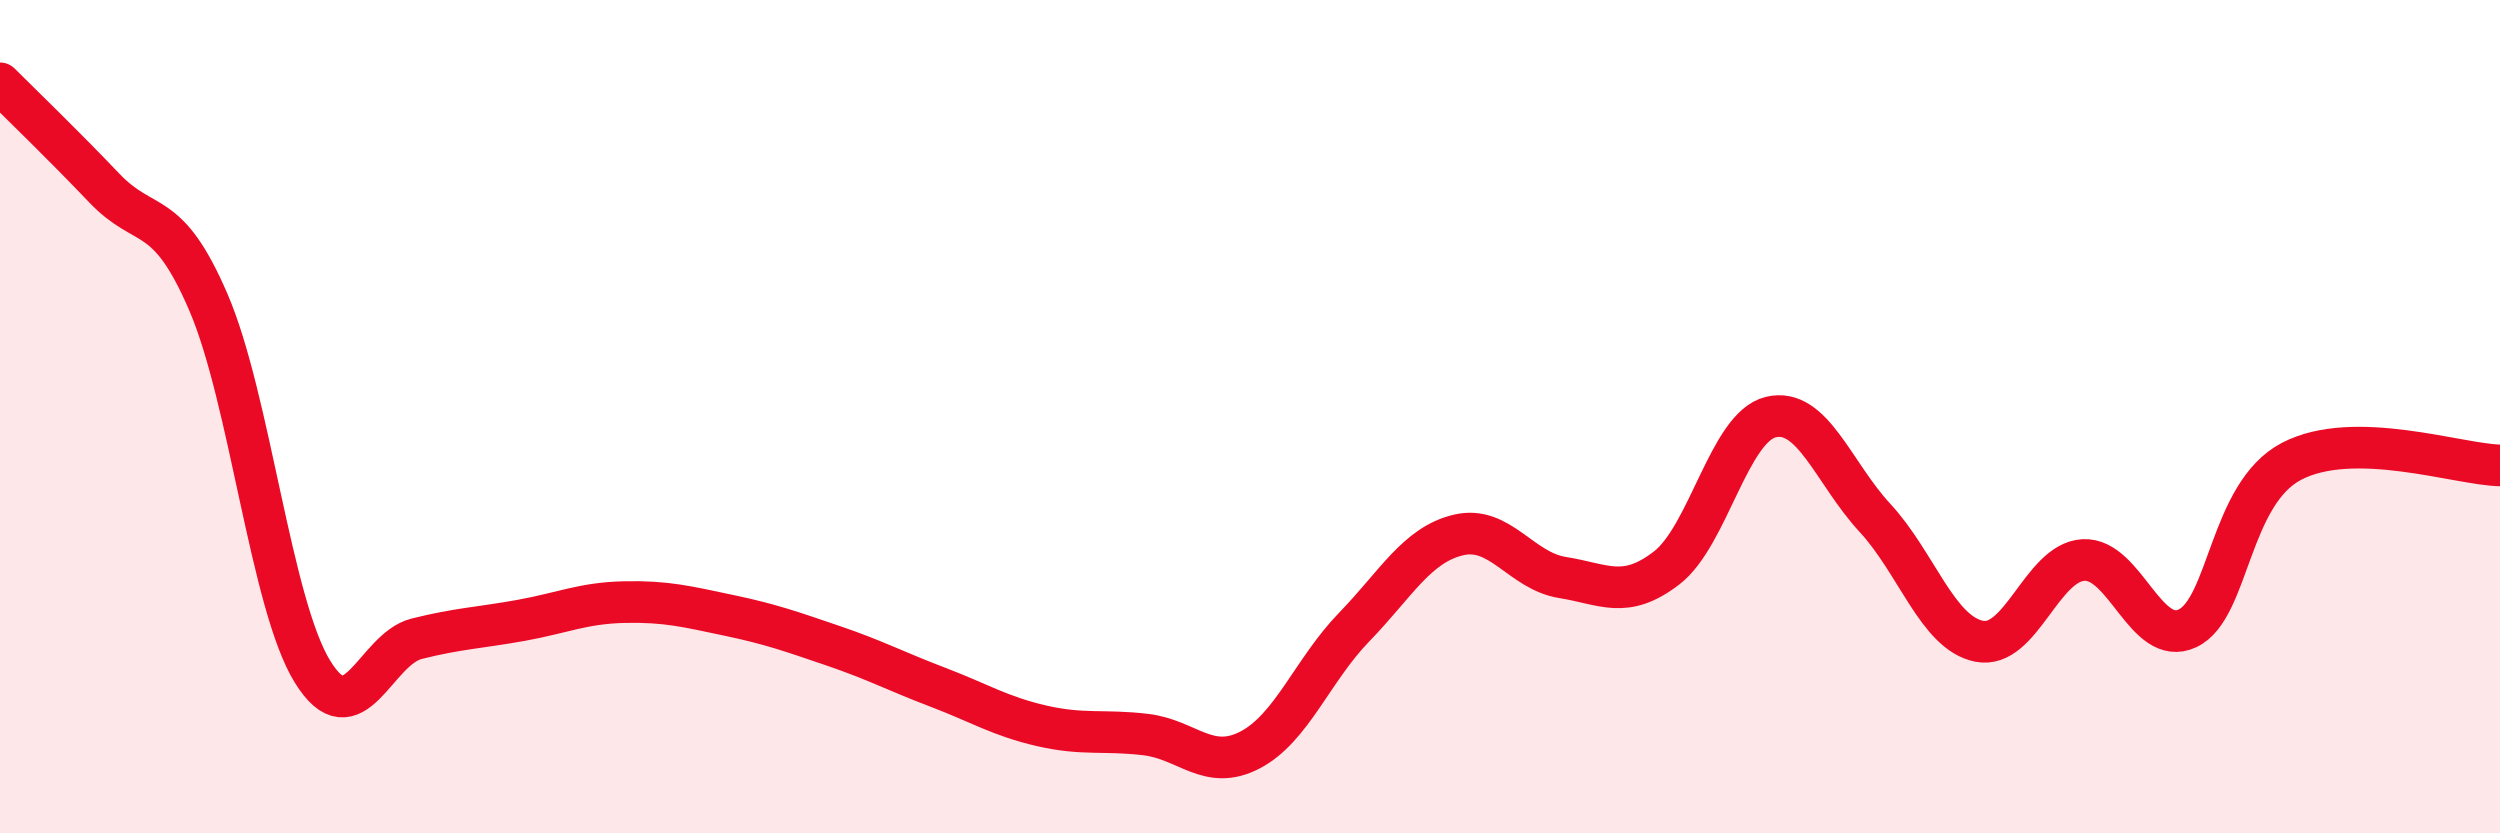
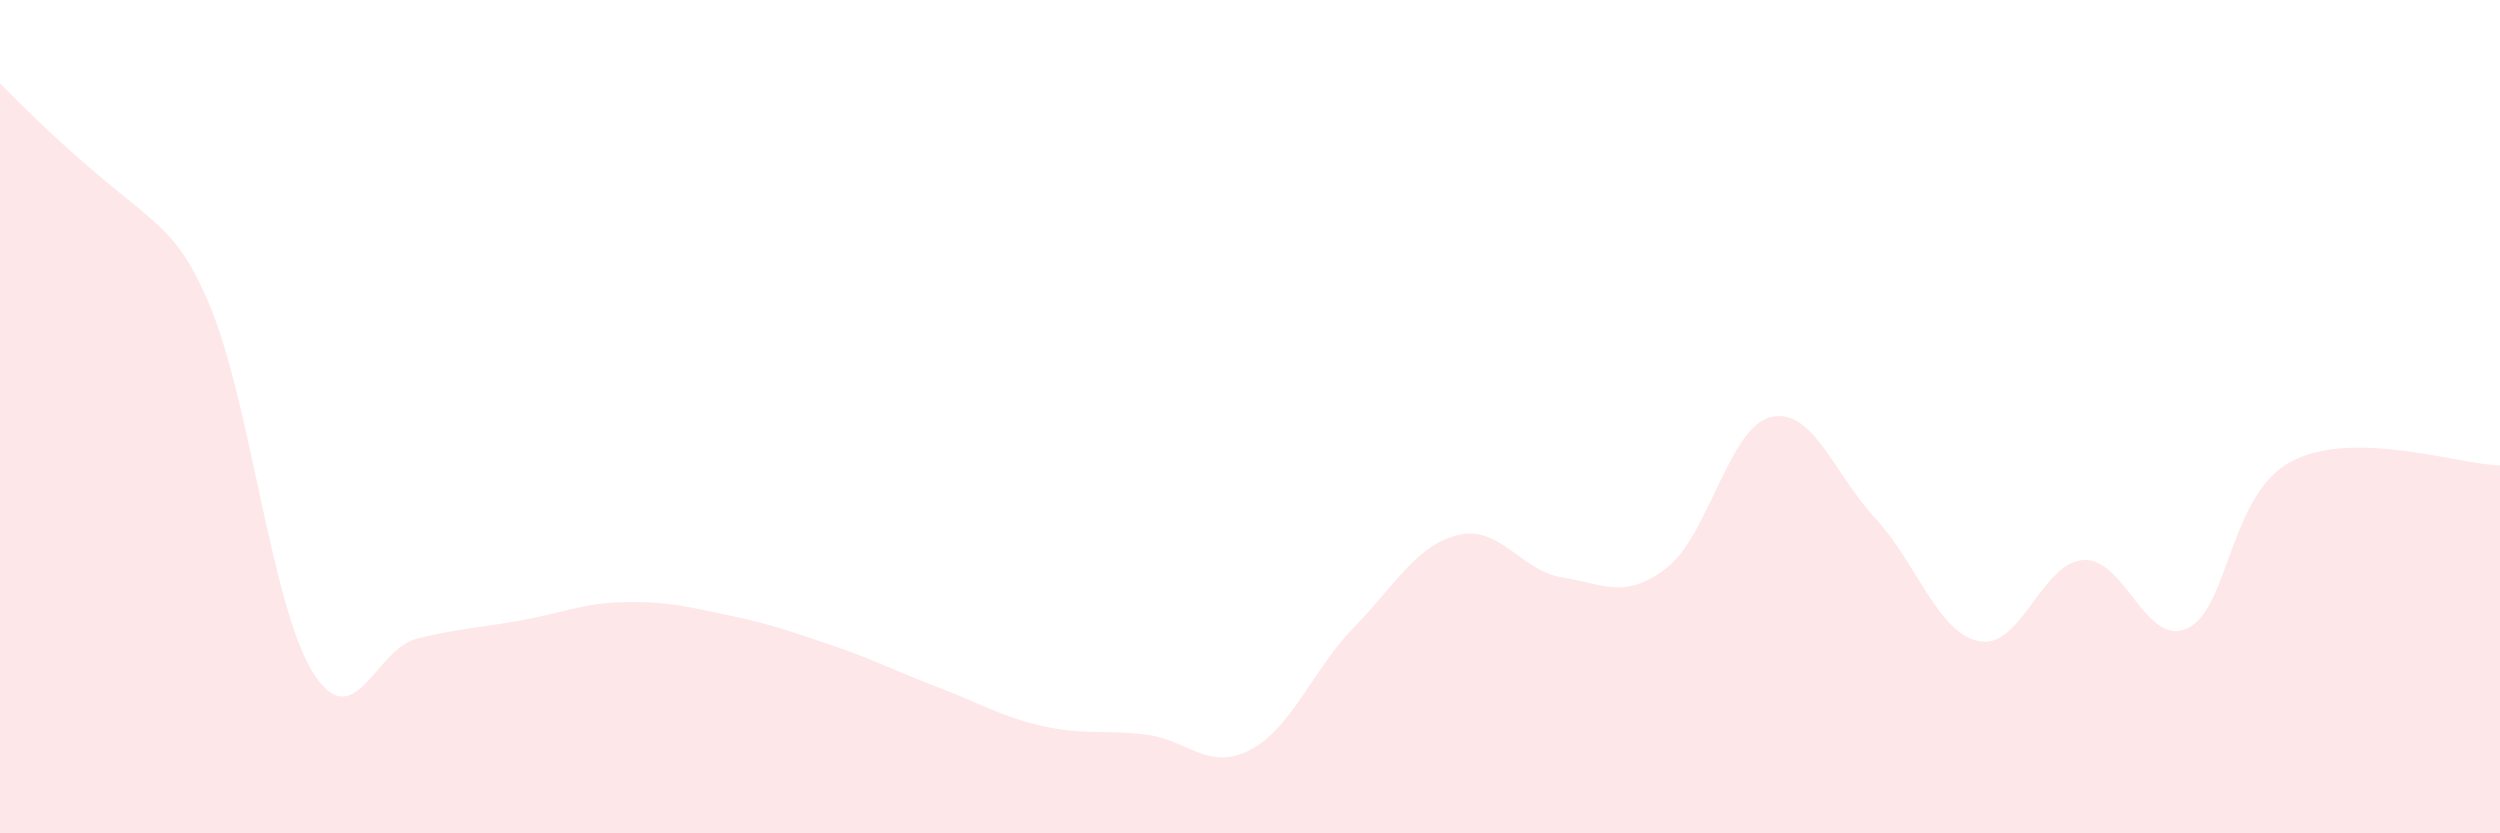
<svg xmlns="http://www.w3.org/2000/svg" width="60" height="20" viewBox="0 0 60 20">
-   <path d="M 0,2 C 0.5,2.5 1.5,3.46 2.5,4.51 C 3.5,5.56 4,4.93 5,7.25 C 6,9.57 6.5,14.5 7.5,16.12 C 8.5,17.74 9,15.58 10,15.33 C 11,15.08 11.5,15.07 12.5,14.89 C 13.5,14.71 14,14.47 15,14.45 C 16,14.43 16.5,14.56 17.5,14.77 C 18.5,14.98 19,15.16 20,15.5 C 21,15.84 21.5,16.11 22.5,16.49 C 23.5,16.87 24,17.19 25,17.42 C 26,17.65 26.5,17.51 27.5,17.63 C 28.5,17.75 29,18.52 30,18 C 31,17.48 31.5,16.08 32.5,15.05 C 33.5,14.02 34,13.08 35,12.84 C 36,12.6 36.5,13.7 37.5,13.86 C 38.5,14.02 39,14.4 40,13.63 C 41,12.86 41.5,10.25 42.5,10.01 C 43.5,9.77 44,11.35 45,12.43 C 46,13.51 46.5,15.19 47.5,15.39 C 48.5,15.59 49,13.5 50,13.44 C 51,13.38 51.5,15.55 52.5,15.08 C 53.5,14.61 53.5,11.85 55,11.07 C 56.5,10.29 59,11.15 60,11.17L60 20L0 20Z" fill="#EB0A25" opacity="0.1" stroke-linecap="round" stroke-linejoin="round" />
-   <path d="M 0,2 C 0.5,2.5 1.5,3.46 2.5,4.51 C 3.5,5.56 4,4.93 5,7.25 C 6,9.57 6.5,14.5 7.5,16.12 C 8.5,17.74 9,15.58 10,15.33 C 11,15.08 11.5,15.07 12.5,14.89 C 13.5,14.71 14,14.47 15,14.45 C 16,14.43 16.5,14.56 17.5,14.77 C 18.5,14.98 19,15.16 20,15.5 C 21,15.84 21.5,16.11 22.5,16.49 C 23.5,16.87 24,17.19 25,17.42 C 26,17.65 26.5,17.51 27.5,17.63 C 28.5,17.75 29,18.52 30,18 C 31,17.48 31.5,16.08 32.5,15.05 C 33.5,14.02 34,13.08 35,12.84 C 36,12.6 36.5,13.7 37.5,13.86 C 38.5,14.02 39,14.4 40,13.63 C 41,12.86 41.5,10.25 42.5,10.01 C 43.5,9.77 44,11.35 45,12.43 C 46,13.51 46.5,15.19 47.5,15.39 C 48.5,15.59 49,13.5 50,13.44 C 51,13.38 51.5,15.55 52.5,15.08 C 53.5,14.61 53.5,11.85 55,11.07 C 56.5,10.29 59,11.15 60,11.17" stroke="#EB0A25" stroke-width="1" fill="none" stroke-linecap="round" stroke-linejoin="round" />
+   <path d="M 0,2 C 3.5,5.56 4,4.93 5,7.25 C 6,9.57 6.5,14.5 7.5,16.12 C 8.5,17.74 9,15.58 10,15.33 C 11,15.08 11.5,15.07 12.5,14.89 C 13.5,14.71 14,14.47 15,14.45 C 16,14.43 16.5,14.56 17.5,14.77 C 18.5,14.98 19,15.16 20,15.5 C 21,15.84 21.5,16.11 22.5,16.49 C 23.5,16.87 24,17.19 25,17.42 C 26,17.65 26.5,17.51 27.5,17.63 C 28.5,17.75 29,18.52 30,18 C 31,17.48 31.5,16.08 32.5,15.05 C 33.5,14.02 34,13.08 35,12.84 C 36,12.6 36.5,13.7 37.5,13.86 C 38.5,14.02 39,14.4 40,13.63 C 41,12.86 41.5,10.25 42.5,10.01 C 43.5,9.77 44,11.35 45,12.43 C 46,13.51 46.5,15.19 47.5,15.39 C 48.5,15.59 49,13.5 50,13.44 C 51,13.38 51.5,15.55 52.5,15.08 C 53.5,14.61 53.5,11.85 55,11.07 C 56.5,10.29 59,11.15 60,11.17L60 20L0 20Z" fill="#EB0A25" opacity="0.1" stroke-linecap="round" stroke-linejoin="round" />
</svg>